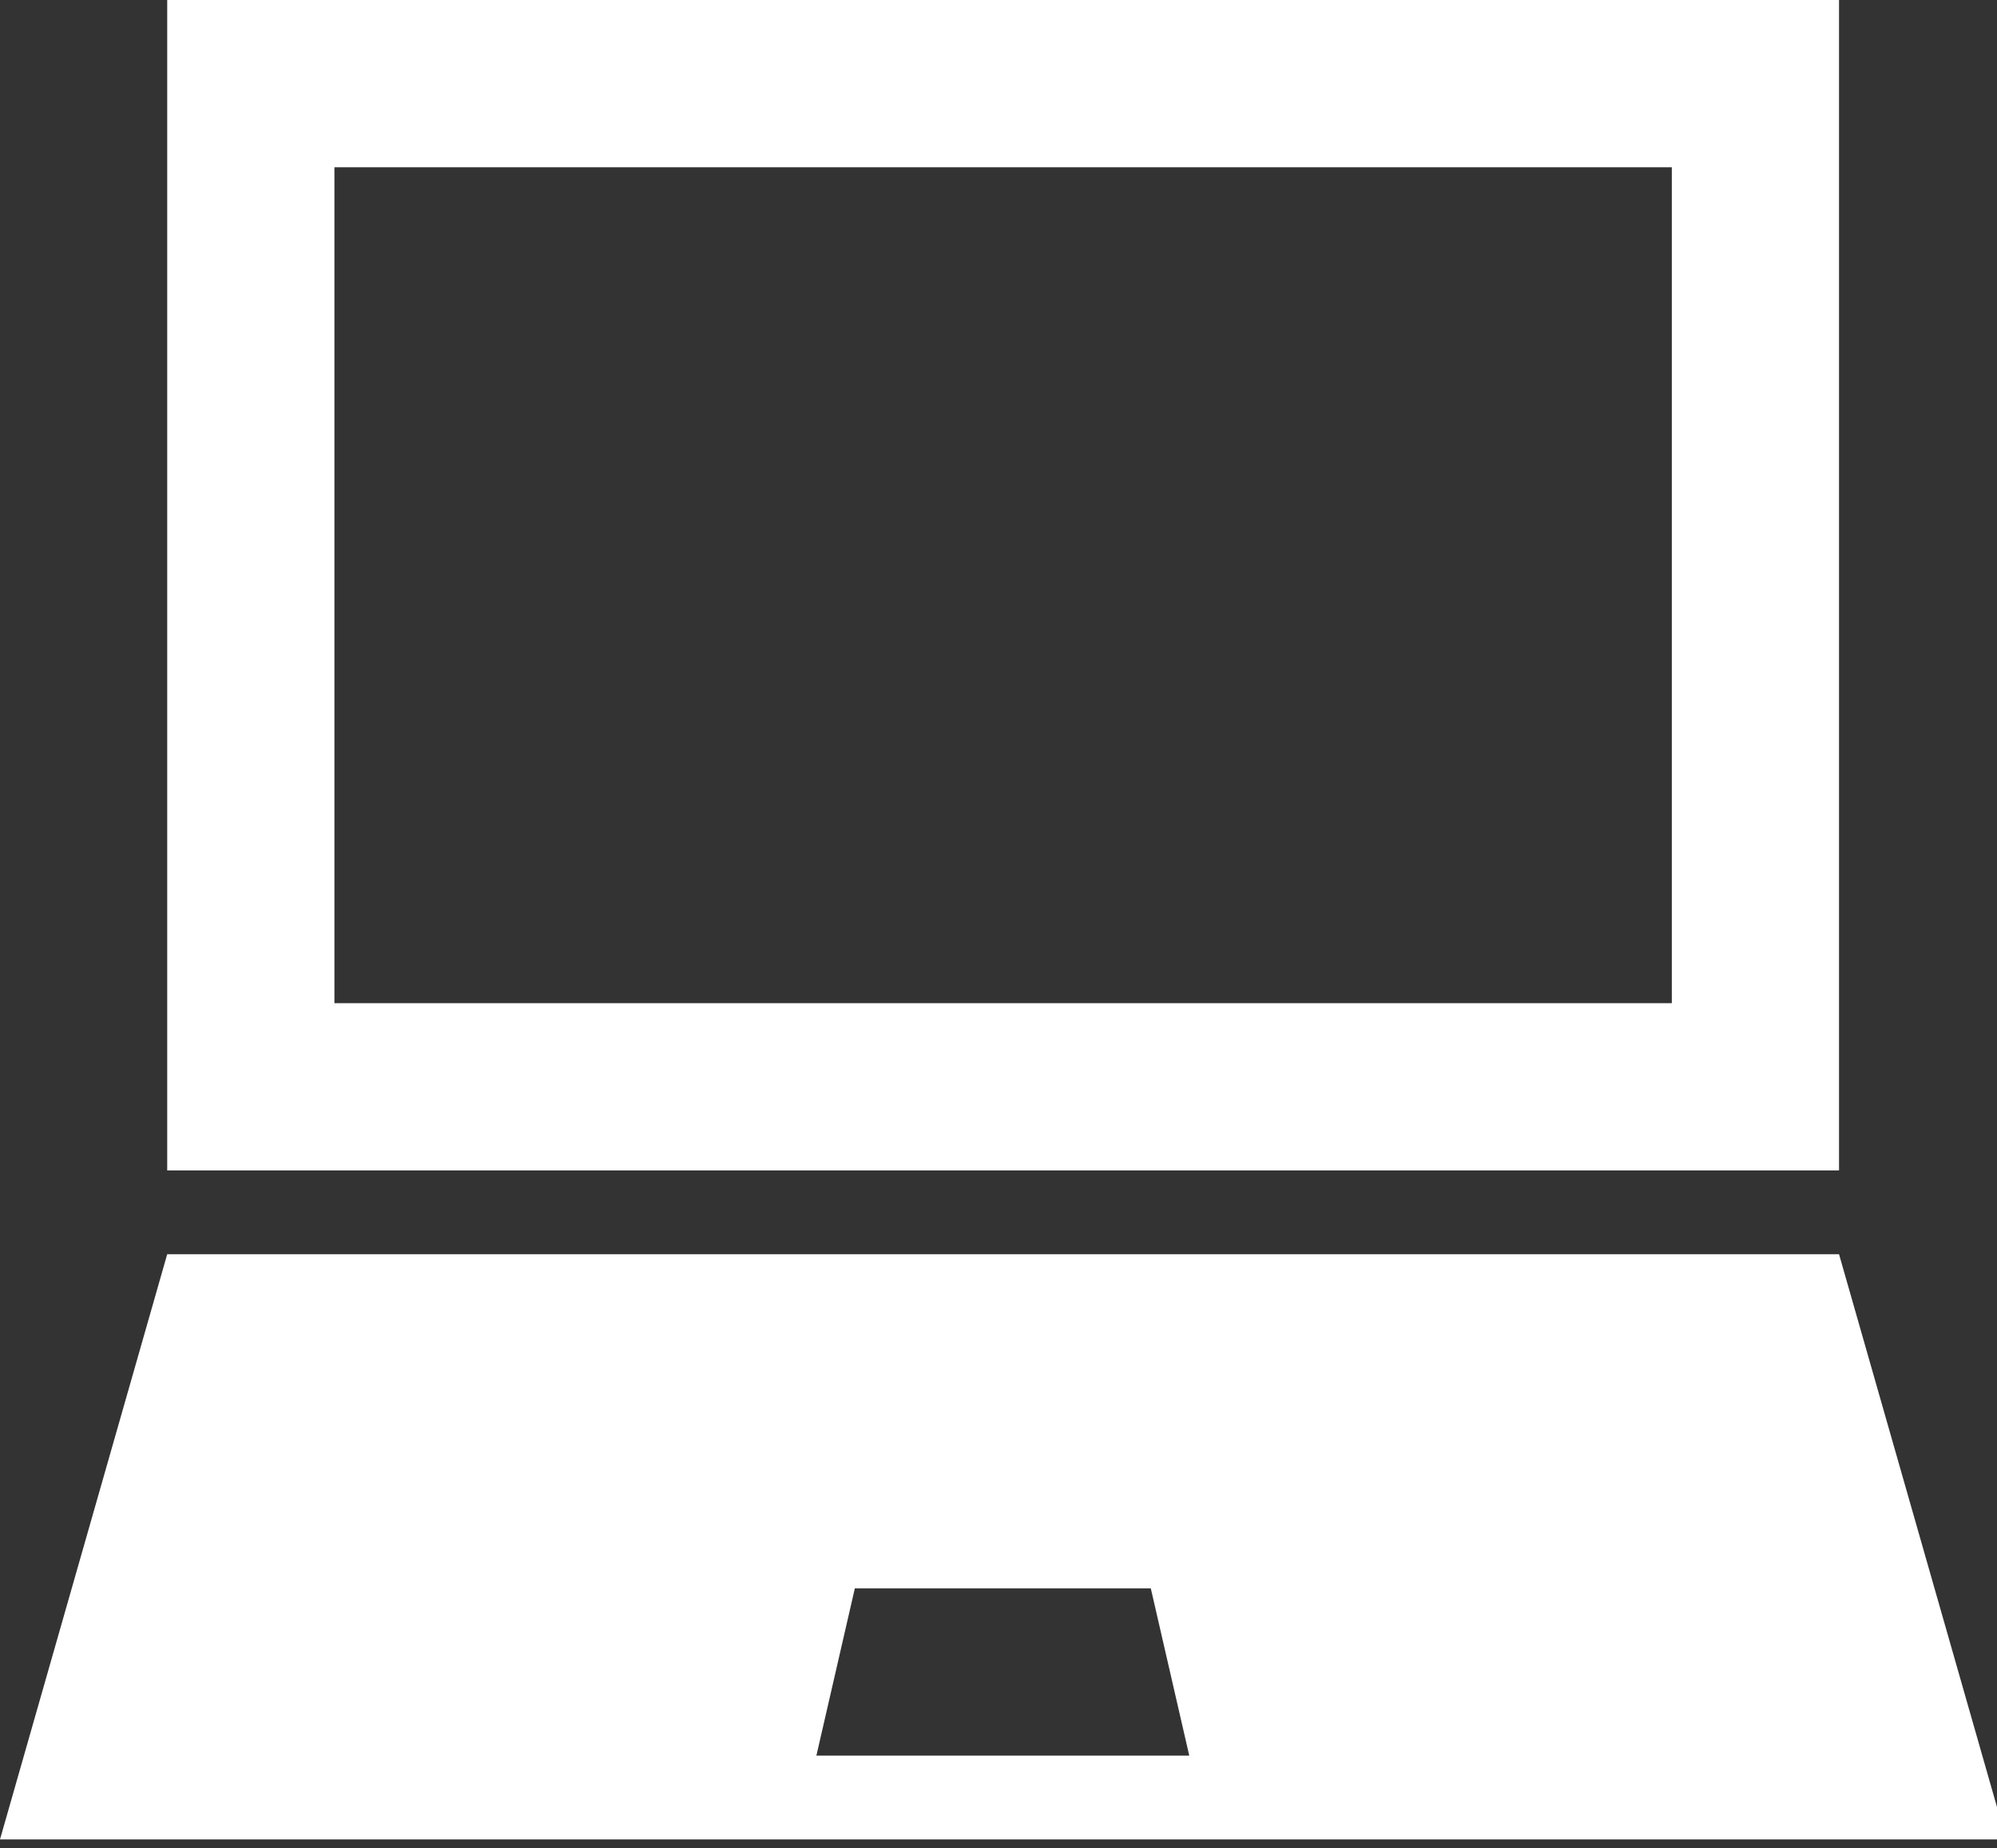
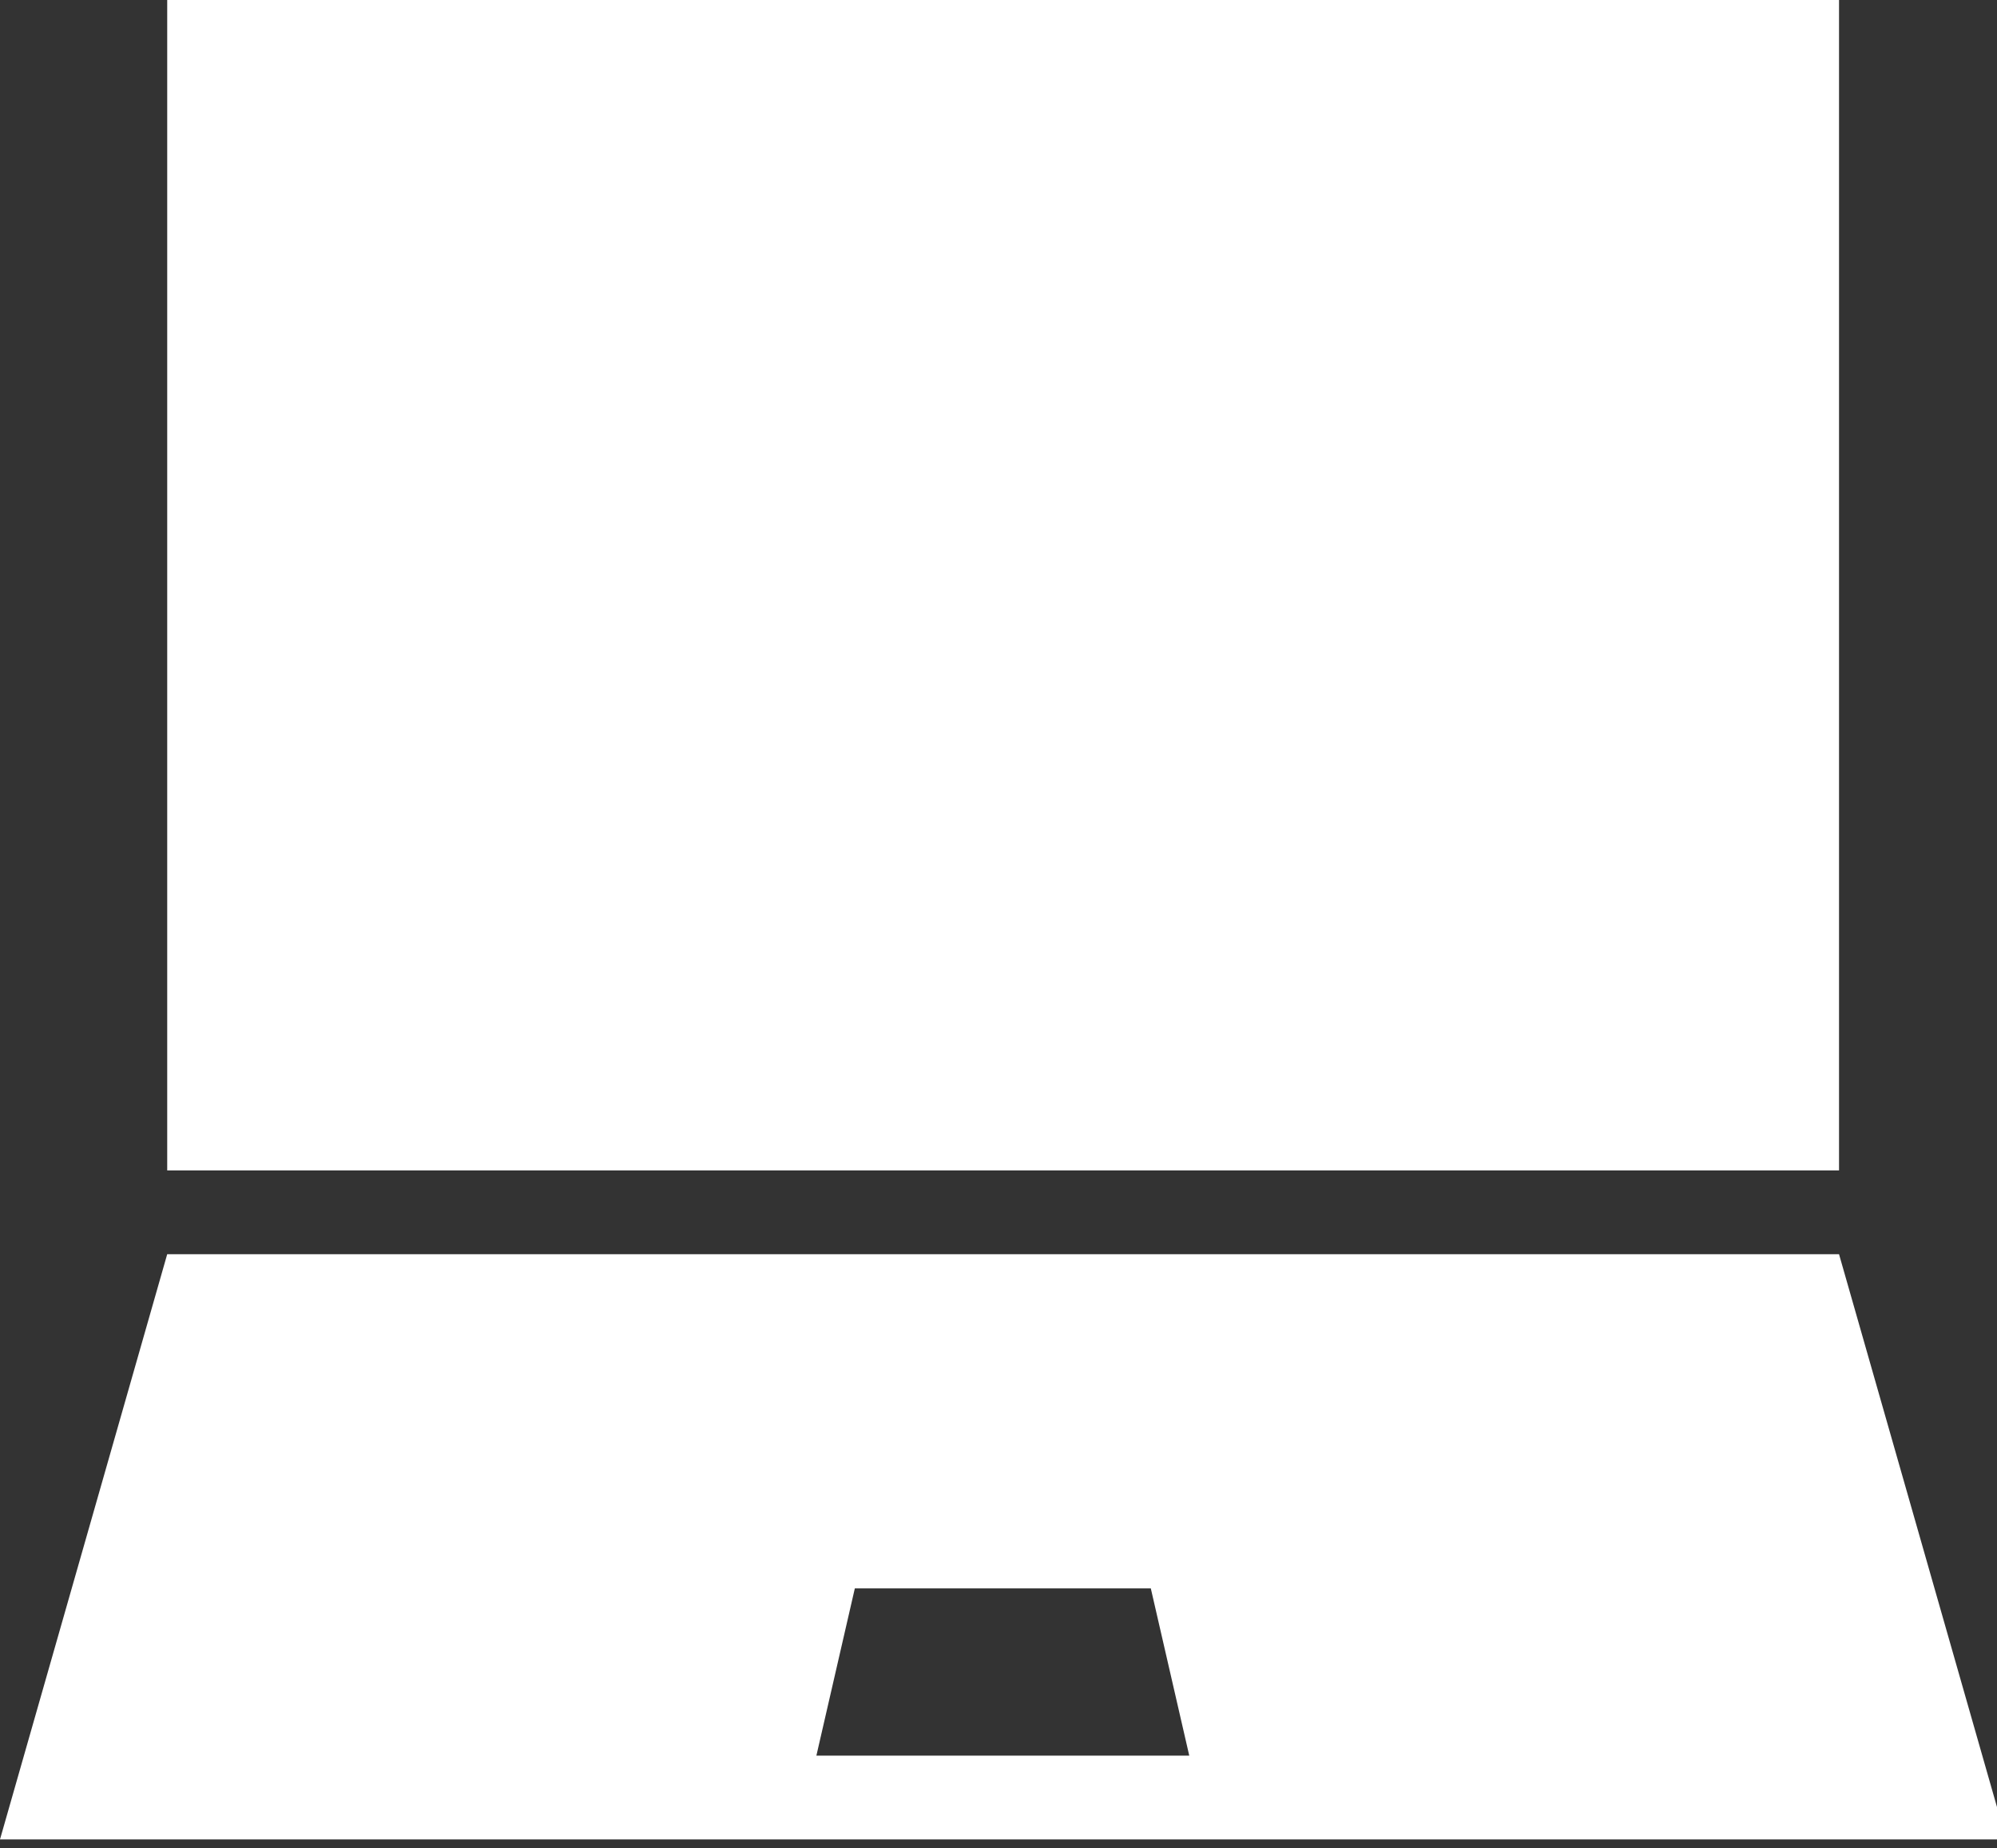
<svg xmlns="http://www.w3.org/2000/svg" width="67" height="62" viewBox="0 0 67 62" fill="none">
  <rect x="0" y="0" width="67" height="62" fill="#333333" stroke="none" />
-   <path d="M61.7 42.07L67.31 61.7H0L5.61 42.07H61.7ZM61.7 0V39.26H5.61V0H61.7ZM56.09 33.65V5.61H11.22V33.65H56.09ZM27.4 58.89H39.9L38.61 53.28H28.68L27.39 58.89H27.4Z" fill="white" />
+   <path d="M61.7 42.07L67.31 61.7H0L5.61 42.07H61.7ZM61.7 0V39.26H5.61V0H61.7ZM56.09 33.65V5.61V33.65H56.09ZM27.4 58.89H39.9L38.61 53.28H28.68L27.39 58.89H27.4Z" fill="white" />
</svg>